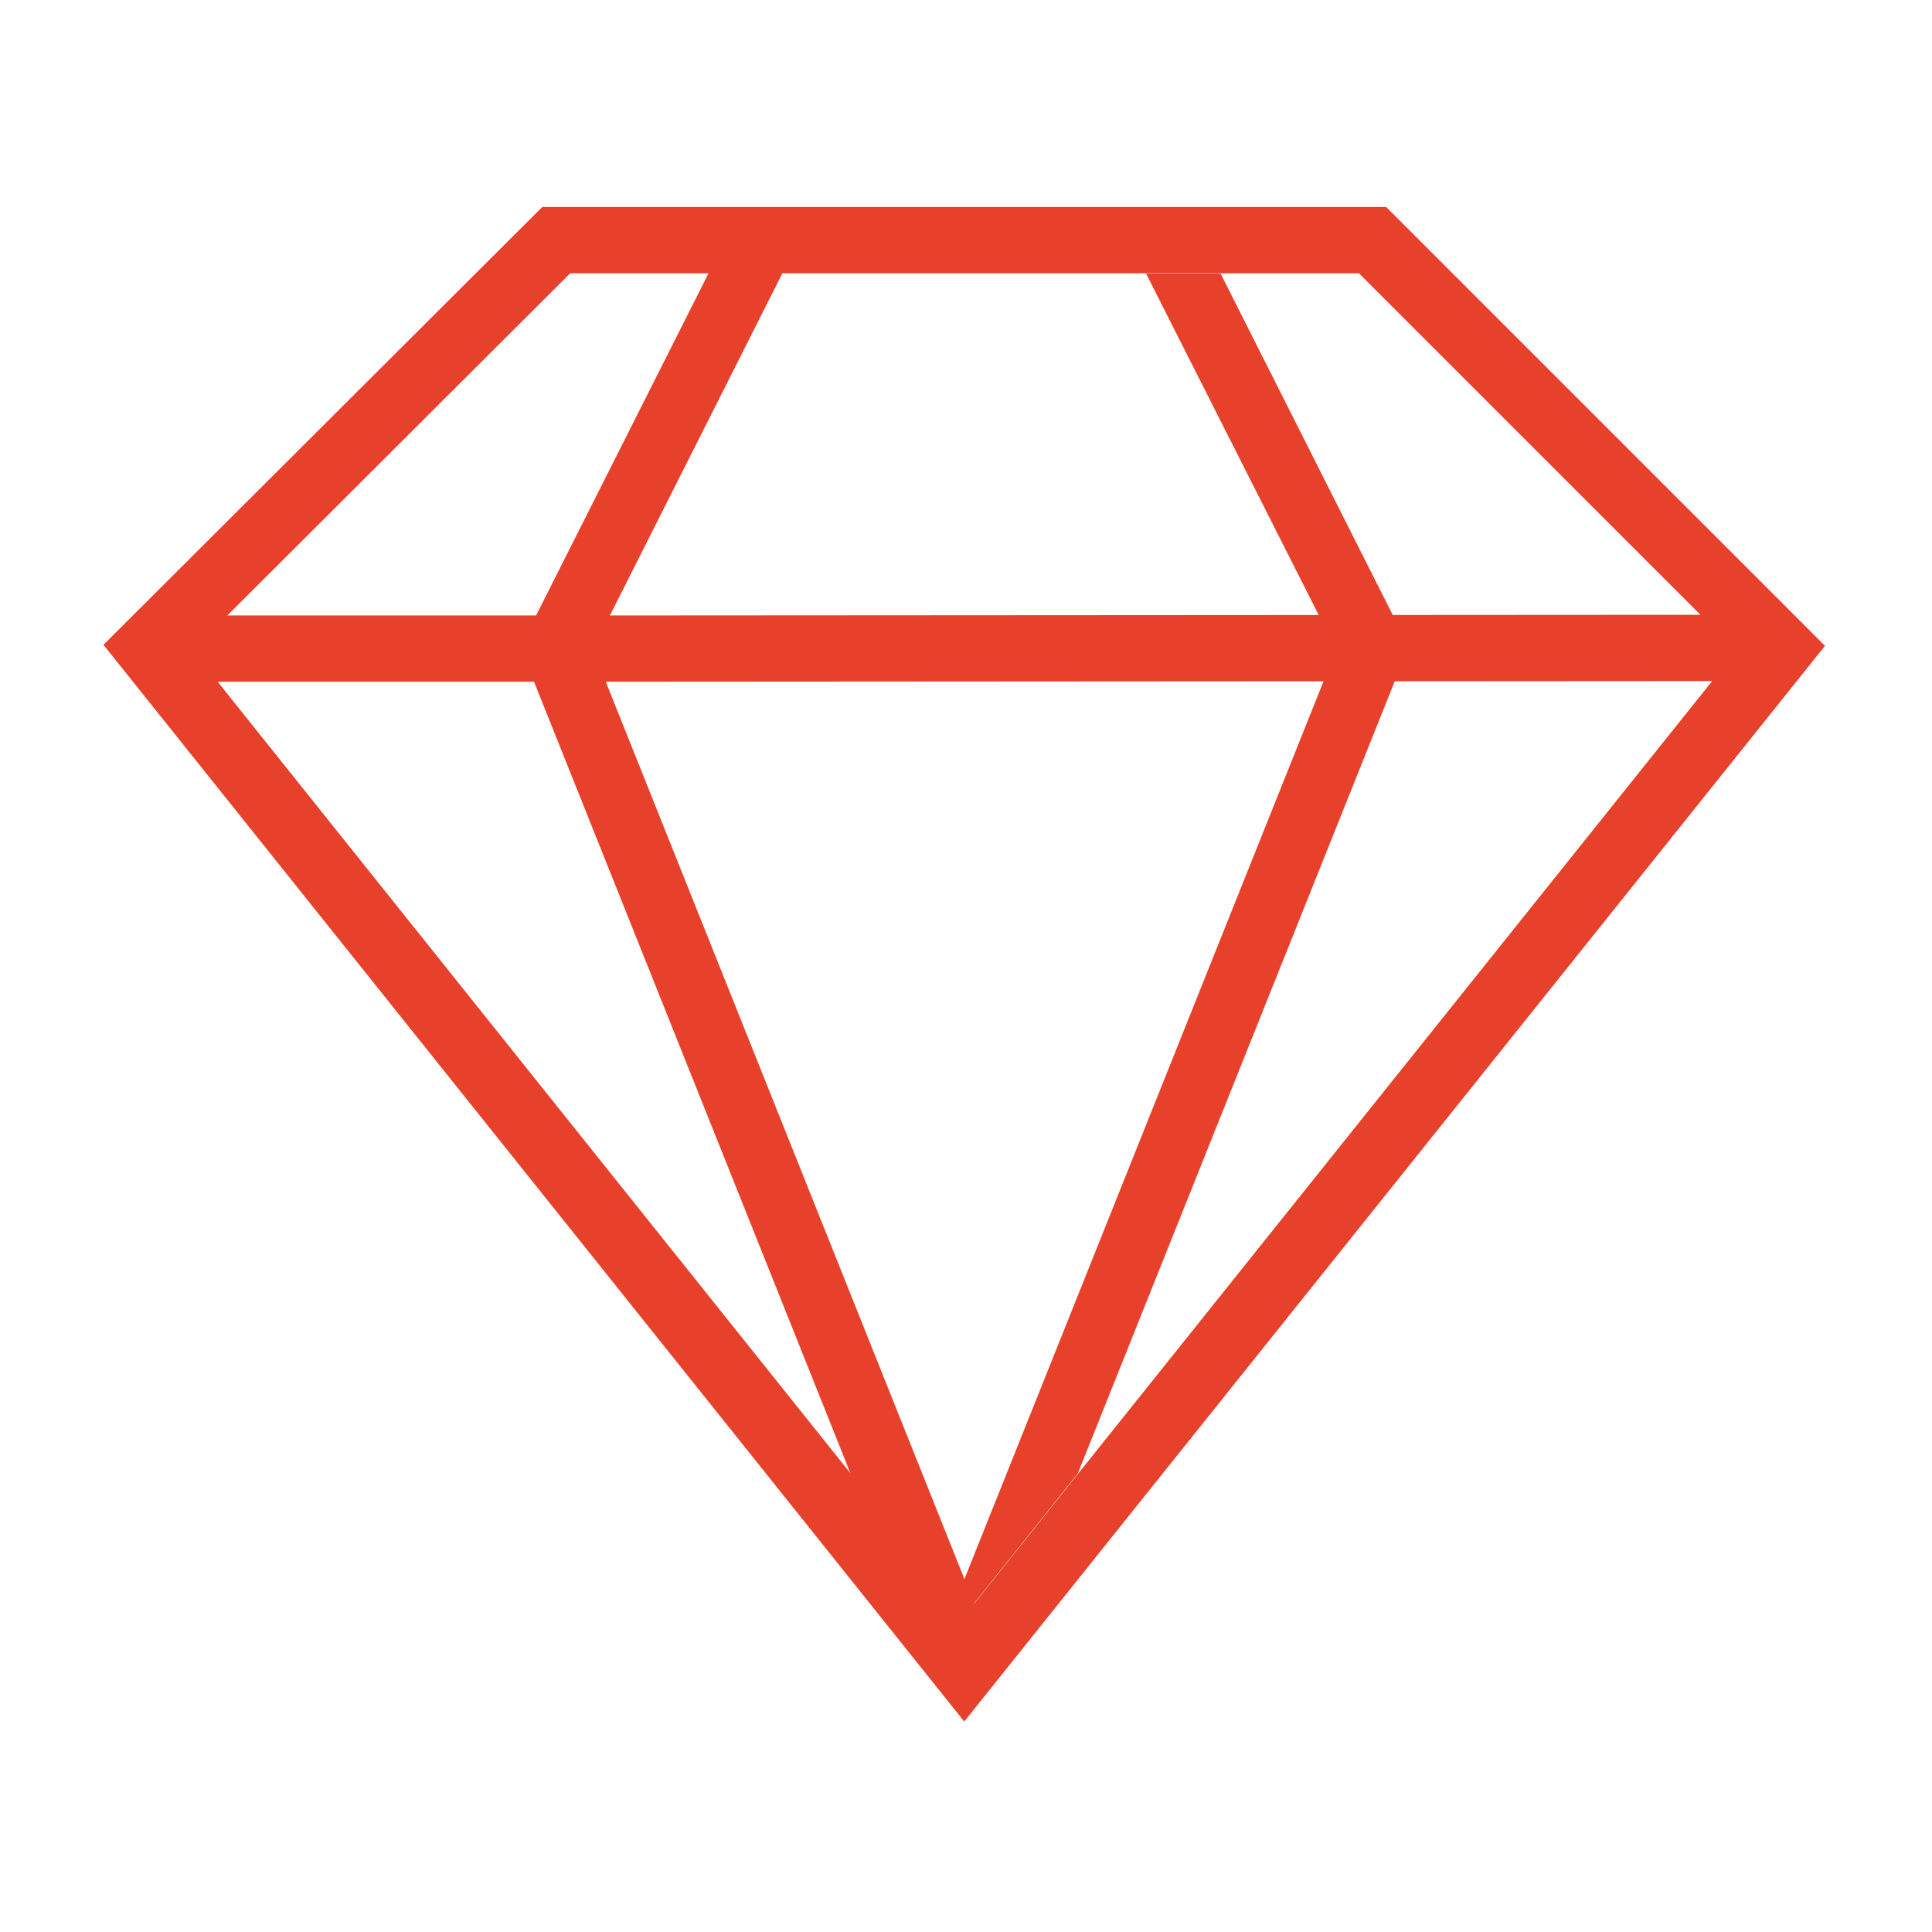
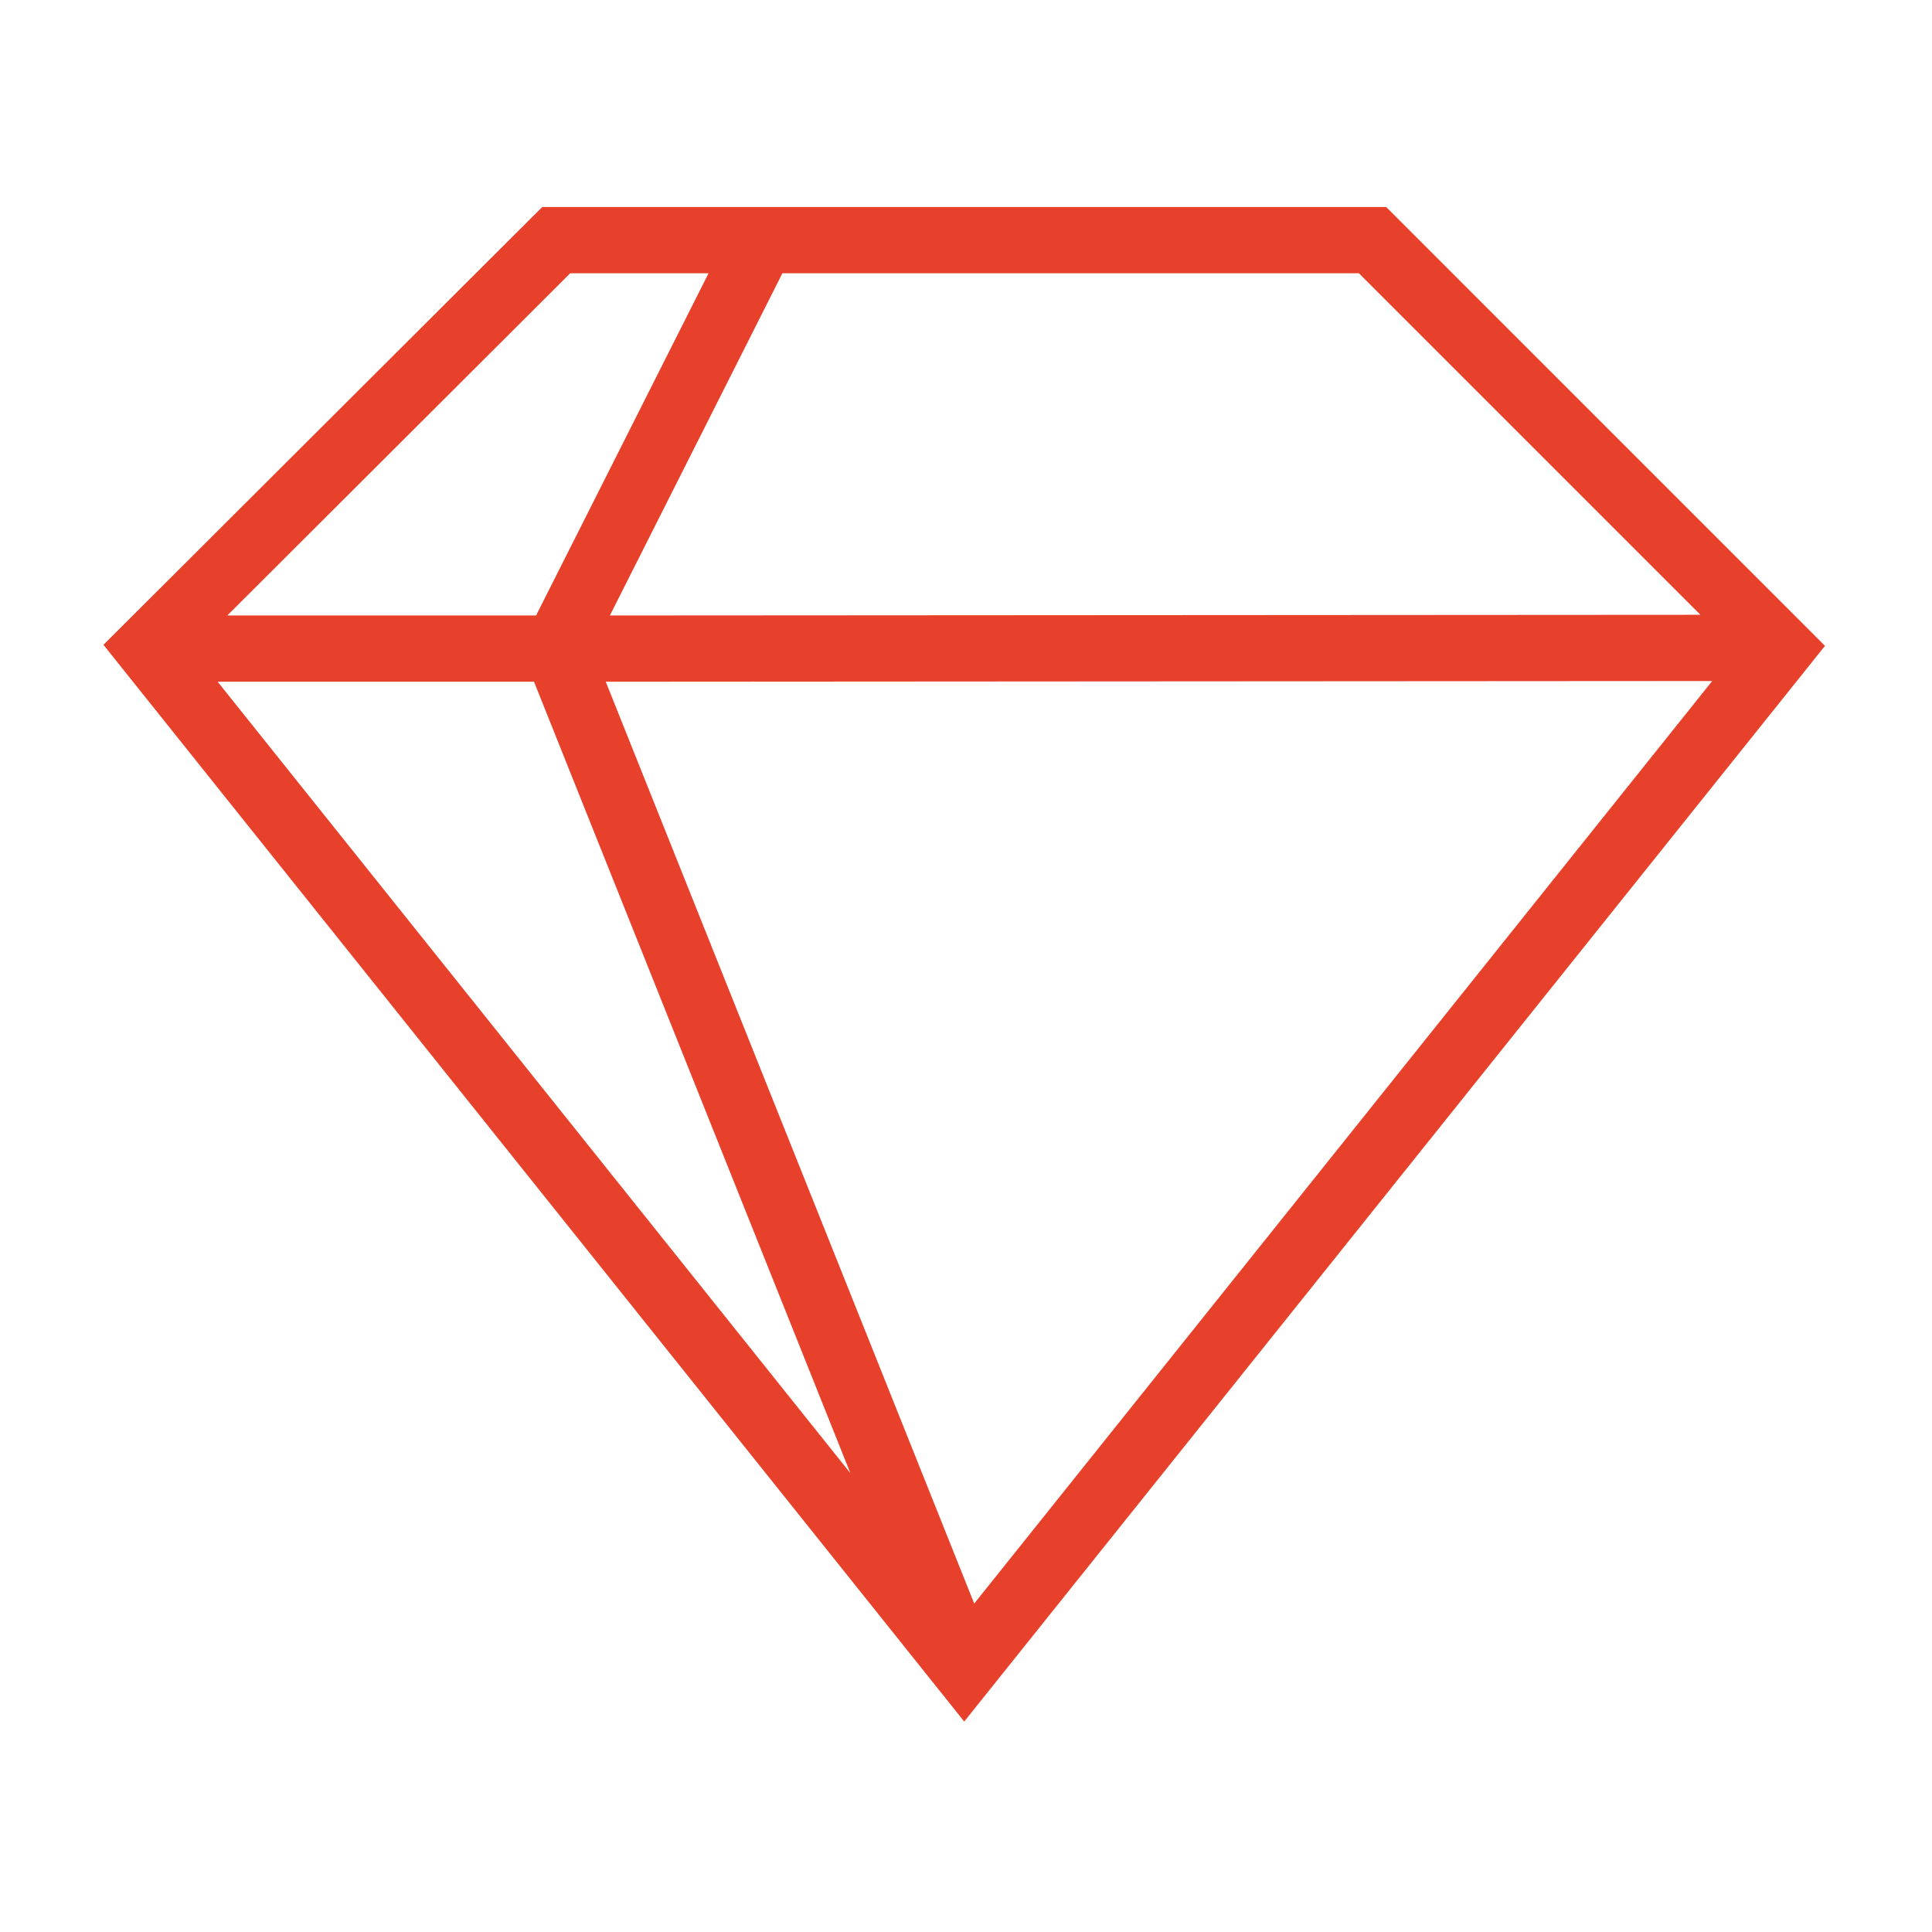
<svg xmlns="http://www.w3.org/2000/svg" width="72" height="72" viewBox="0 0 72 72" fill="none">
  <path d="M51.658 7.714H20.209L3.855 24.03L35.934 64.157L68.012 24.069L51.658 7.714ZM19.901 25.406L31.691 54.9L8.111 25.406H19.888H19.901ZM22.562 25.406L63.808 25.38L36.306 59.76L22.575 25.406H22.562ZM63.371 22.912L22.729 22.937L29.158 10.183H50.642L63.371 22.912ZM21.251 10.183H26.406L19.978 22.937H8.471L21.251 10.183Z" fill="#E8412B" />
-   <path d="M35.576 59.76L35.936 60.21L40.166 54.913L52.496 24.094L45.489 10.196H42.712L49.796 24.21L35.576 59.76Z" fill="#E8412B" />
</svg>